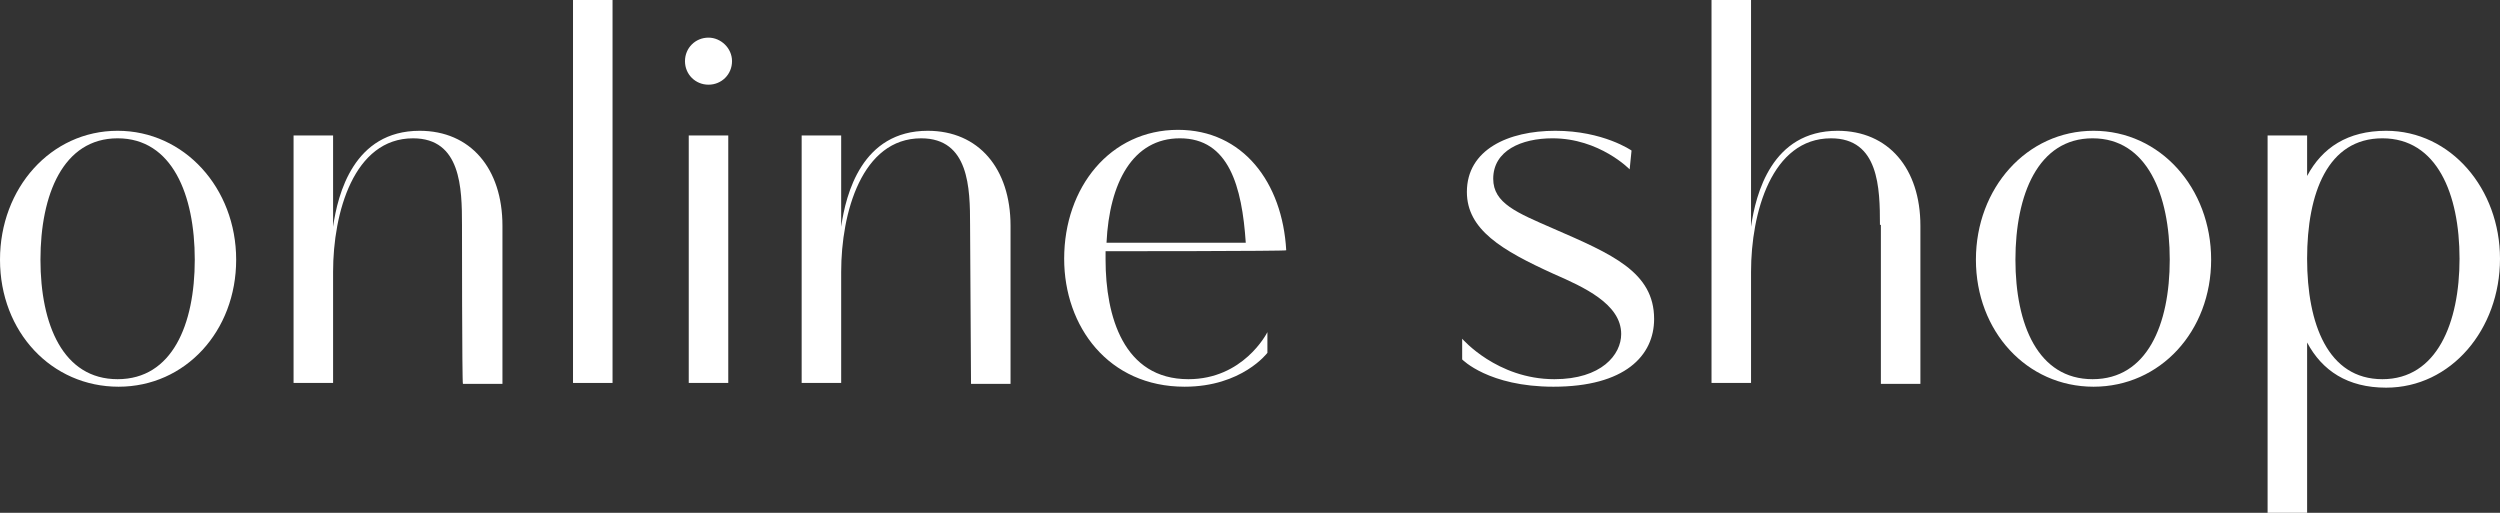
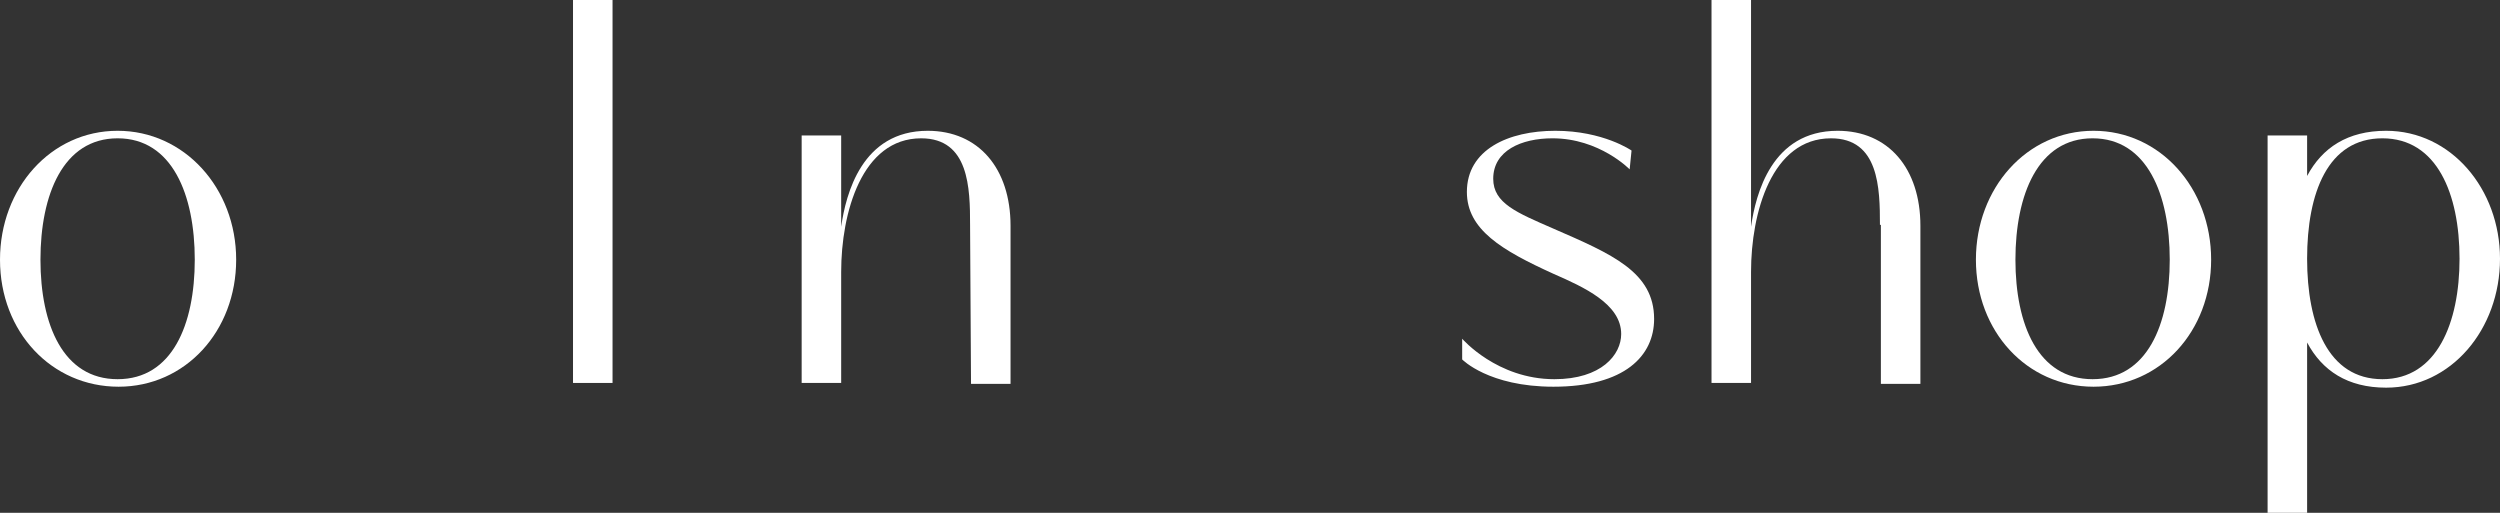
<svg xmlns="http://www.w3.org/2000/svg" version="1.1" id="レイヤー_1" x="0px" y="0px" viewBox="0 0 265.7 54.5" style="enable-background:new 0 0 265.7 54.5;" xml:space="preserve">
  <rect x="0" y="0" width="265.7" height="54.5" fill="#333333" stroke="none" />
  <style type="text/css">
	.st0{fill:#FFFFFF;}
</style>
  <g id="a">
</g>
  <g id="b">
    <g id="c">
      <g id="d" transform="translate(0 48)">
        <g>
          <path class="st0" d="M25.1-20.4c0,7.6-5.4,13.5-12.5,13.5S0-12.7,0-20.4C0-28,5.4-34.1,12.5-34.1S25.1-28,25.1-20.4z M20.7-20.4      c0-6.9-2.4-12.9-8.2-12.9c-5.8,0-8.2,6-8.2,12.9c0,6.9,2.4,12.7,8.2,12.7C18.3-7.7,20.7-13.5,20.7-20.4z" />
-           <path class="st0" d="M49.1-24.1c0-3.9-0.1-9.2-5.2-9.2c-6.3,0-8.5,7.9-8.5,14.2v11.8h-4.2v-26.3h4.2v9.7      c0.5-3.5,2.2-10.2,9.2-10.2c5.4,0,8.8,4,8.8,10.1v16.8h-4.2C49.1-7.3,49.1-24.1,49.1-24.1z" />
          <path class="st0" d="M60.9-48h4.2v40.7h-4.2V-48z" />
-           <path class="st0" d="M75.3-44c1.3,0,2.5,1.1,2.5,2.5c0,1.4-1.1,2.5-2.5,2.5c-1.4,0-2.5-1.1-2.5-2.5C72.8-42.9,73.9-44,75.3-44z       M73.2-33.6h4.2v26.3h-4.2C73.2-7.3,73.2-33.6,73.2-33.6z" />
          <path class="st0" d="M103.1-24.1c0-3.9-0.1-9.2-5.2-9.2c-6.3,0-8.5,7.9-8.5,14.2v11.8h-4.2v-26.3h4.2v9.7      c0.5-3.5,2.2-10.2,9.2-10.2c5.4,0,8.8,4,8.8,10.1v16.8h-4.2L103.1-24.1L103.1-24.1z" />
-           <path class="st0" d="M117.5-21.3v0.9c0,6,1.9,12.7,8.8,12.7c5.8,0,8.3-4.8,8.4-5v2.2c0,0-2.7,3.6-8.8,3.6      c-8.1,0-12.8-6.4-12.8-13.6c0-7.6,4.9-13.7,12.1-13.7c6.9,0,11.1,5.6,11.5,12.8C136.8-21.3,117.5-21.3,117.5-21.3z M117.6-22.2      h14.8c-0.4-6-1.8-11.1-7-11.1C120.4-33.3,117.9-28.6,117.6-22.2L117.6-22.2z" />
          <path class="st0" d="M173.2-30c0,0-3.2-3.3-8.2-3.3c-3.3,0-6.3,1.3-6.3,4.3c0,2.6,2.5,3.6,6.4,5.3c6.2,2.7,10.7,4.6,10.7,9.6      c0,3.9-3.1,7.2-10.7,7.2c-6.9,0-9.7-2.9-9.7-2.9V-12c0,0,3.7,4.3,9.8,4.3c5,0,7.1-2.6,7.1-4.8c0-3.2-4-5-7.2-6.4      c-5.5-2.5-9.2-4.7-9.2-8.7c0-4.5,4.4-6.5,9.4-6.5c5.1,0,8.1,2.1,8.1,2.1S173.2-30,173.2-30z" />
          <path class="st0" d="M199.8-24.1c0-3.9-0.1-9.2-5.2-9.2c-6.3,0-8.5,7.9-8.5,14.2v11.8h-4.2V-48h4.2v24.1      c0.5-3.5,2.2-10.2,9.2-10.2c5.4,0,8.8,4,8.8,10.1v16.8h-4.2V-24.1z" />
          <path class="st0" d="M235-20.4c0,7.6-5.4,13.5-12.5,13.5s-12.5-5.9-12.5-13.5c0-7.6,5.4-13.7,12.5-13.7S235-28,235-20.4z       M230.6-20.4c0-6.9-2.4-12.9-8.2-12.9c-5.8,0-8.2,6-8.2,12.9c0,6.9,2.4,12.7,8.2,12.7C228.2-7.7,230.6-13.5,230.6-20.4z" />
          <path class="st0" d="M241-33.6h4.2v4.3c1.6-3,4.3-4.8,8.4-4.8c6.9,0,12.1,6.2,12.1,13.6c0,7.5-5.2,13.7-12.1,13.7      c-4.1,0-6.8-1.8-8.4-4.8V6.5H241V-33.6z M261.4-20.5c0-6.9-2.4-12.8-8.2-12.8s-8,5.8-8,12.8c0,6.9,2.2,12.8,8,12.8      S261.4-13.7,261.4-20.5z" />
        </g>
      </g>
    </g>
  </g>
</svg>